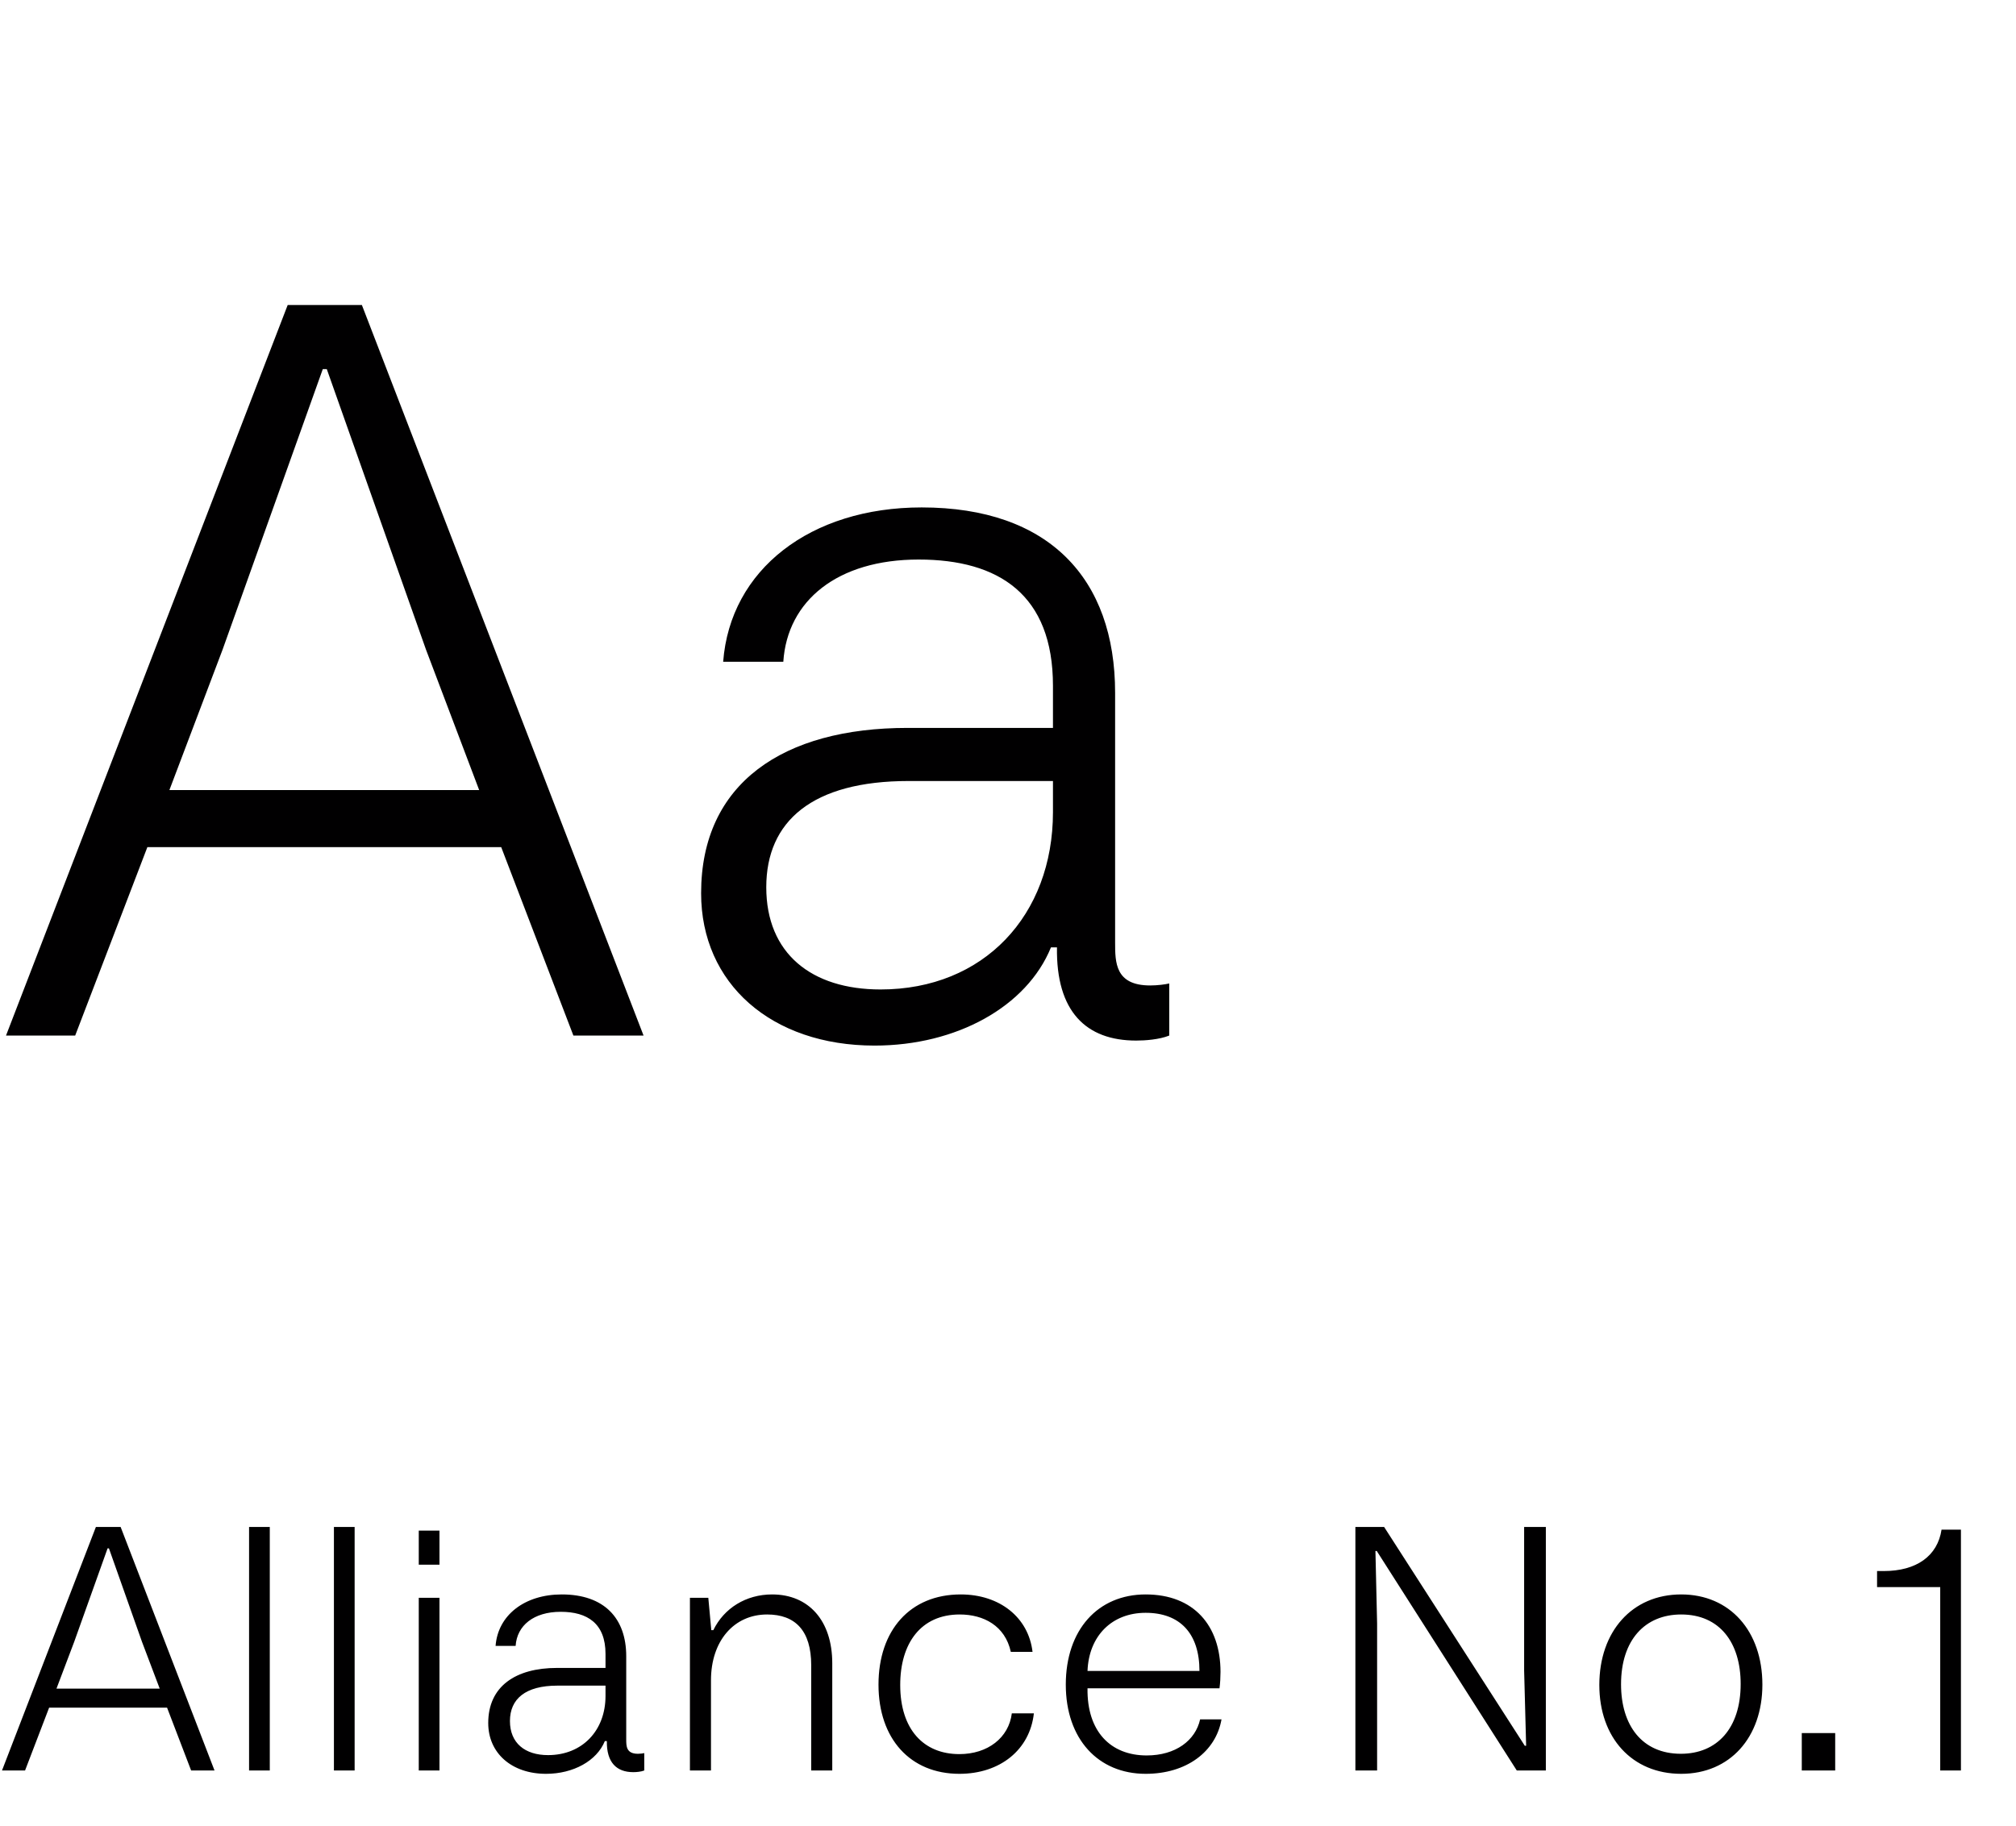
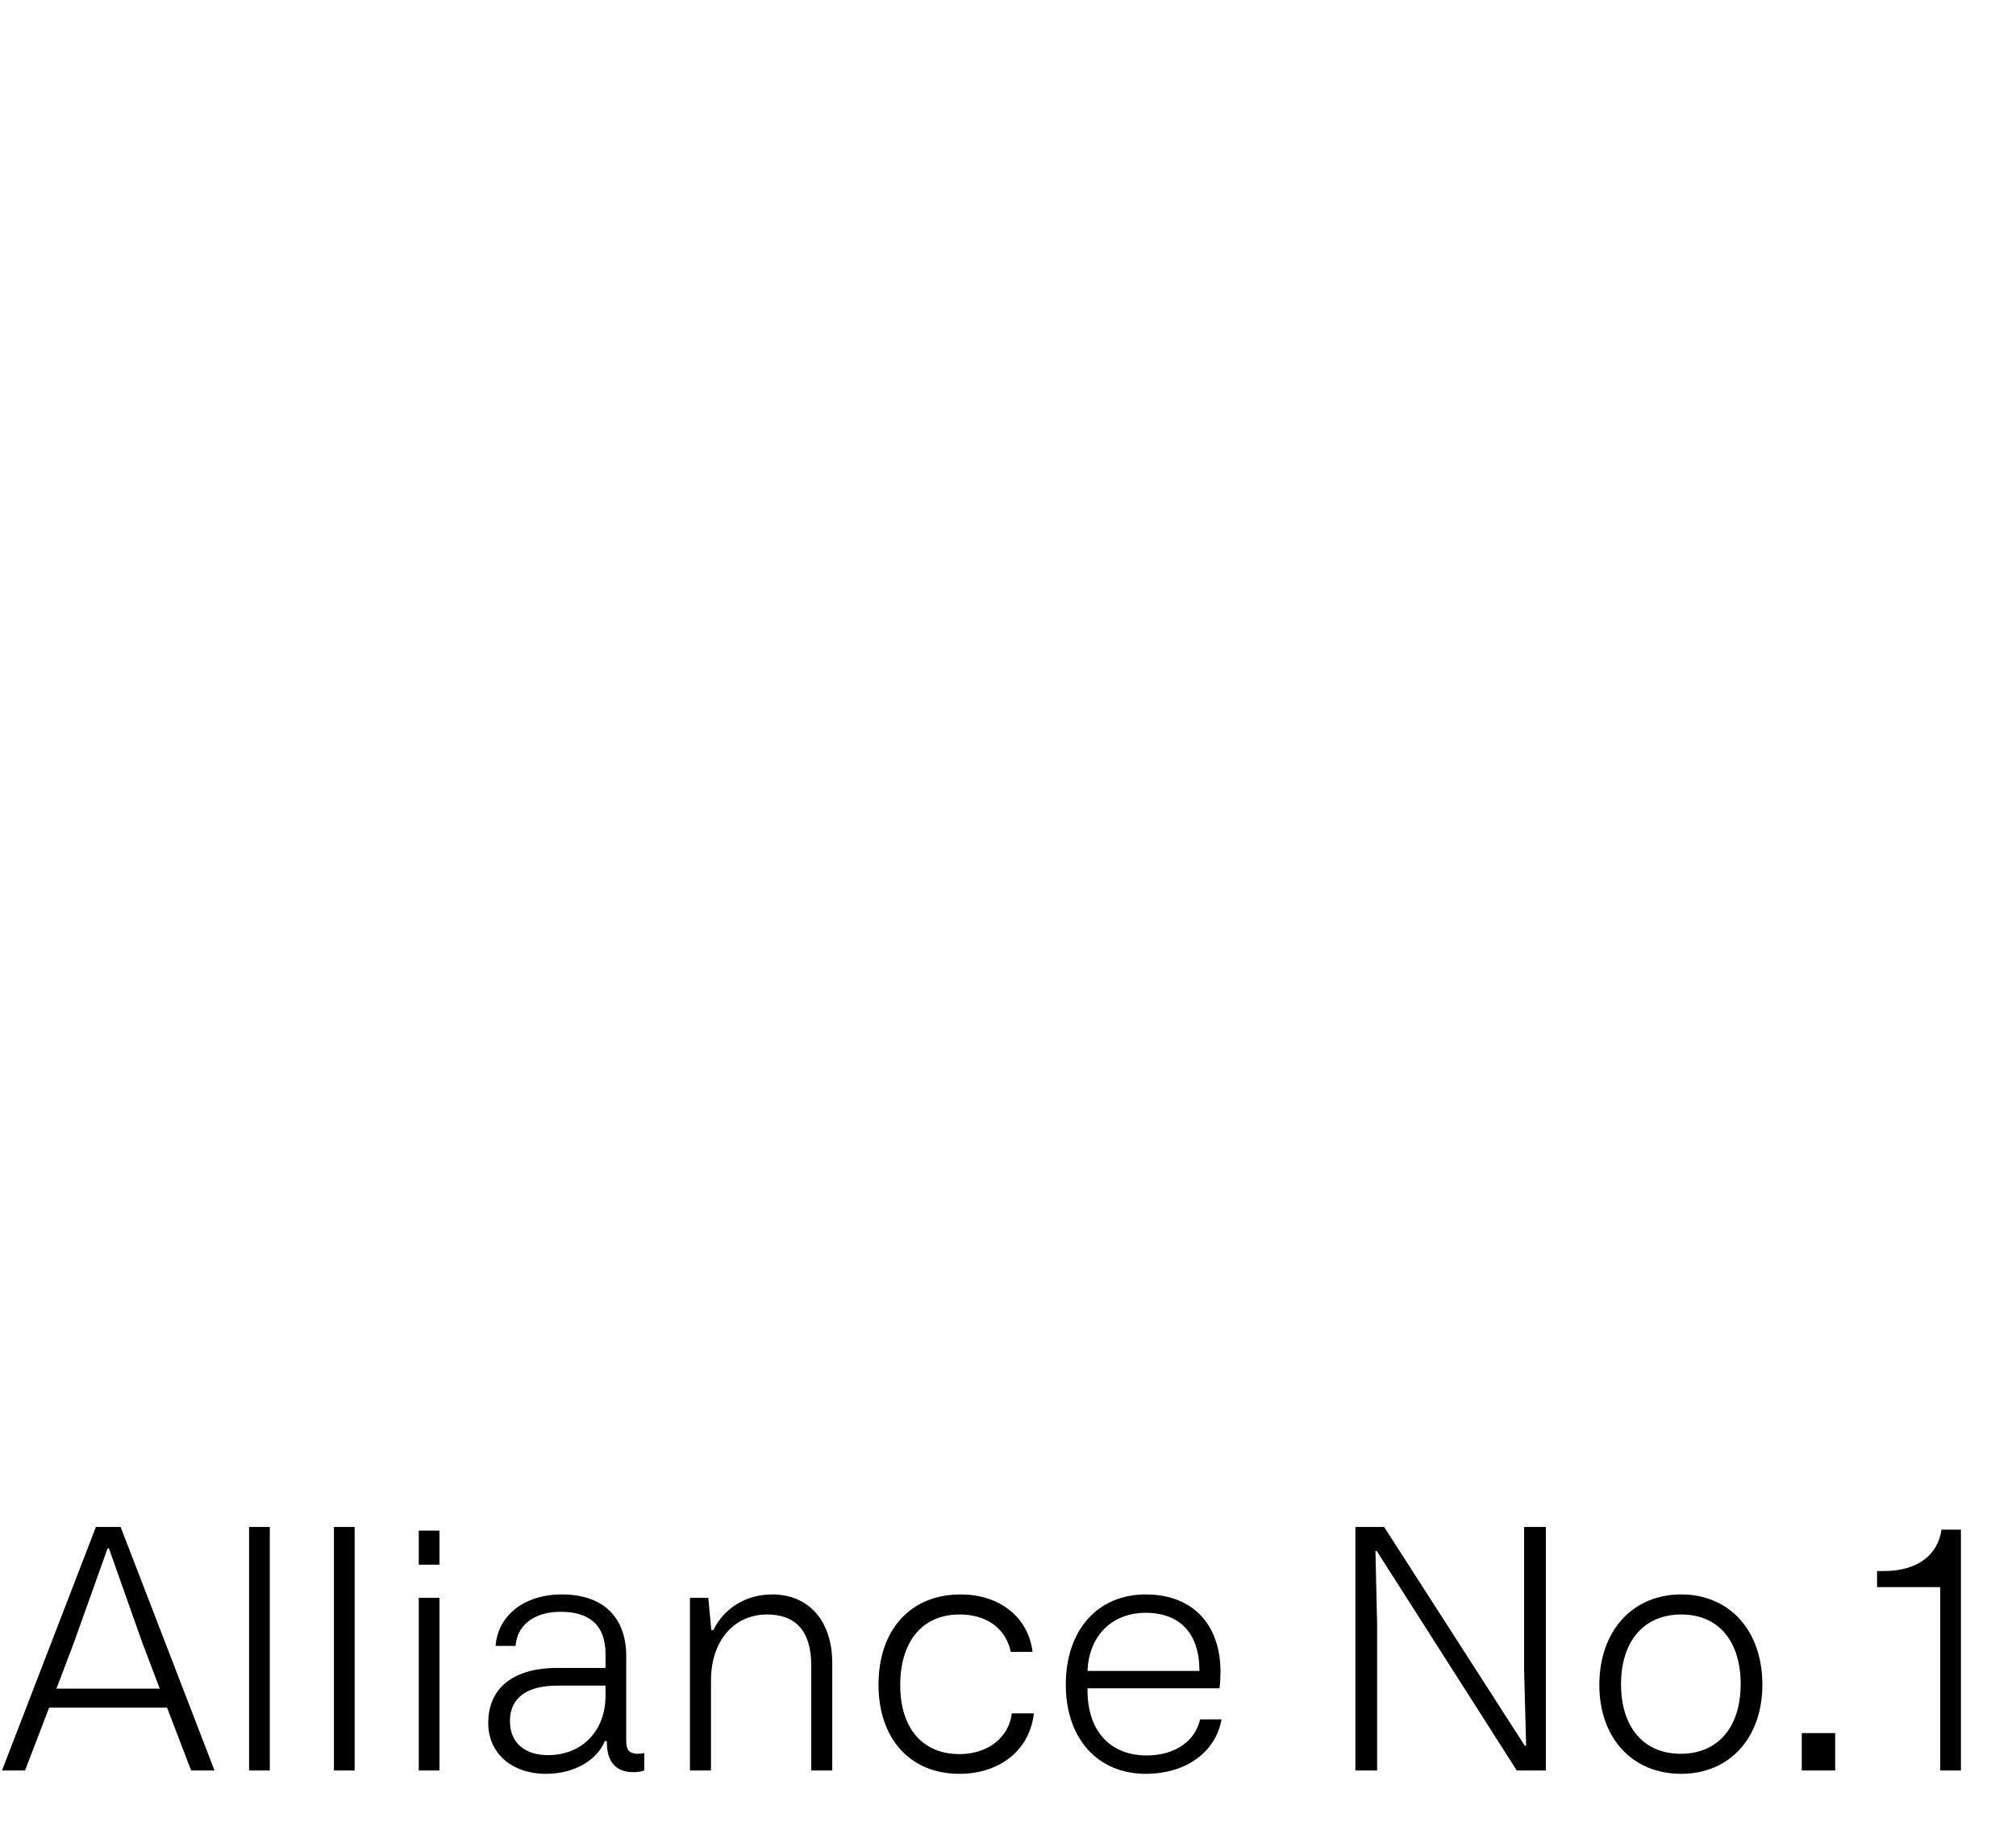
<svg xmlns="http://www.w3.org/2000/svg" width="181" height="164" viewBox="0 0 181 164" fill="none">
-   <path d="M51.48 93H57.78L32.49 27.39H25.83L0.54 93H6.75L13.23 76.08H45L51.48 93ZM15.21 70.95L19.98 58.35L28.98 33.15H29.34L38.25 58.35L43.02 70.95H15.21ZM62.947 80.22C62.947 88.32 69.247 93.9 78.517 93.9C85.897 93.9 92.197 90.39 94.357 85.08H94.897C94.807 90.84 97.507 93.45 102.007 93.45C102.817 93.45 104.077 93.36 104.977 93V88.32C104.617 88.41 103.897 88.5 103.267 88.5C100.117 88.5 100.117 86.43 100.117 84.63V62.22C100.117 51.96 94.177 45.57 82.747 45.57C72.757 45.57 65.557 51.15 64.927 59.43H70.327C70.687 53.94 75.187 50.25 82.477 50.25C89.677 50.25 94.537 53.4 94.537 61.59V65.37H81.487C70.327 65.37 62.947 70.32 62.947 80.22ZM68.797 79.68C68.797 73.74 72.937 70.14 81.577 70.14H94.537V72.93C94.537 82.2 88.327 88.86 79.057 88.86C72.847 88.86 68.797 85.62 68.797 79.68Z" fill="#010001" />
  <path d="M17.16 159H19.26L10.83 137.13H8.61L0.18 159H2.25L4.41 153.36H15L17.16 159ZM5.07 151.65L6.66 147.45L9.66 139.05H9.78L12.75 147.45L14.34 151.65H5.07ZM22.362 159H24.222V137.13H22.362V159ZM29.98 159H31.84V137.13H29.98V159ZM37.597 140.52H39.457V137.46H37.597V140.52ZM37.597 159H39.457V143.49H37.597V159ZM43.834 154.74C43.834 157.44 45.934 159.3 49.024 159.3C51.484 159.3 53.584 158.13 54.304 156.36H54.484C54.454 158.28 55.354 159.15 56.854 159.15C57.124 159.15 57.544 159.12 57.844 159V157.44C57.724 157.47 57.484 157.5 57.274 157.5C56.224 157.5 56.224 156.81 56.224 156.21V148.74C56.224 145.32 54.244 143.19 50.434 143.19C47.104 143.19 44.704 145.05 44.494 147.81H46.294C46.414 145.98 47.914 144.75 50.344 144.75C52.744 144.75 54.364 145.8 54.364 148.53V149.79H50.014C46.294 149.79 43.834 151.44 43.834 154.74ZM45.784 154.56C45.784 152.58 47.164 151.38 50.044 151.38H54.364V152.31C54.364 155.4 52.294 157.62 49.204 157.62C47.134 157.62 45.784 156.54 45.784 154.56ZM61.943 159H63.833V150.9C63.833 147.36 65.903 144.99 68.873 144.99C71.392 144.99 72.832 146.43 72.832 149.55V159H74.722V149.37C74.722 145.56 72.623 143.19 69.323 143.19C66.983 143.19 65.002 144.42 64.043 146.4H63.862L63.593 143.49H61.943V159ZM92.823 153.87H90.843C90.573 156.06 88.683 157.53 86.133 157.53C82.923 157.53 80.823 155.31 80.823 151.32C80.823 147.57 82.683 144.99 86.163 144.99C88.323 144.99 90.243 146.01 90.753 148.35H92.703C92.343 145.26 89.763 143.19 86.253 143.19C81.693 143.19 78.873 146.43 78.873 151.29C78.873 156.15 81.723 159.3 86.133 159.3C89.793 159.3 92.463 157.14 92.823 153.87ZM102.859 159.3C106.519 159.3 109.159 157.32 109.669 154.41H107.749C107.329 156.3 105.559 157.65 102.949 157.65C99.71 157.65 97.579 155.49 97.639 151.62H109.489C109.549 151.17 109.579 150.6 109.579 150.15C109.579 145.98 107.179 143.19 102.859 143.19C98.57 143.19 95.689 146.37 95.689 151.29C95.689 156.18 98.6 159.3 102.859 159.3ZM97.639 150.06C97.76 146.91 99.829 144.84 102.859 144.84C105.949 144.84 107.689 146.7 107.689 150.06H97.639ZM121.689 159H123.639V145.8L123.489 139.29H123.609L136.179 159H138.789V137.13H136.839V150.03L137.019 156.78H136.899L124.269 137.13H121.689V159ZM143.59 151.32C143.59 156.06 146.53 159.3 150.94 159.3C155.32 159.3 158.23 156.03 158.23 151.29C158.23 146.49 155.32 143.19 150.94 143.19C146.53 143.19 143.59 146.52 143.59 151.32ZM145.54 151.26C145.54 147.27 147.7 144.99 150.94 144.99C154.39 144.99 156.28 147.51 156.28 151.23C156.28 155.22 154.15 157.5 150.91 157.5C147.43 157.5 145.54 154.95 145.54 151.26ZM161.767 159H164.767V155.64H161.767V159ZM168.526 142.53H174.196V159H176.056V137.37H174.316C173.956 139.74 172.066 141.09 169.126 141.09H168.526V142.53Z" fill="#010001" />
</svg>